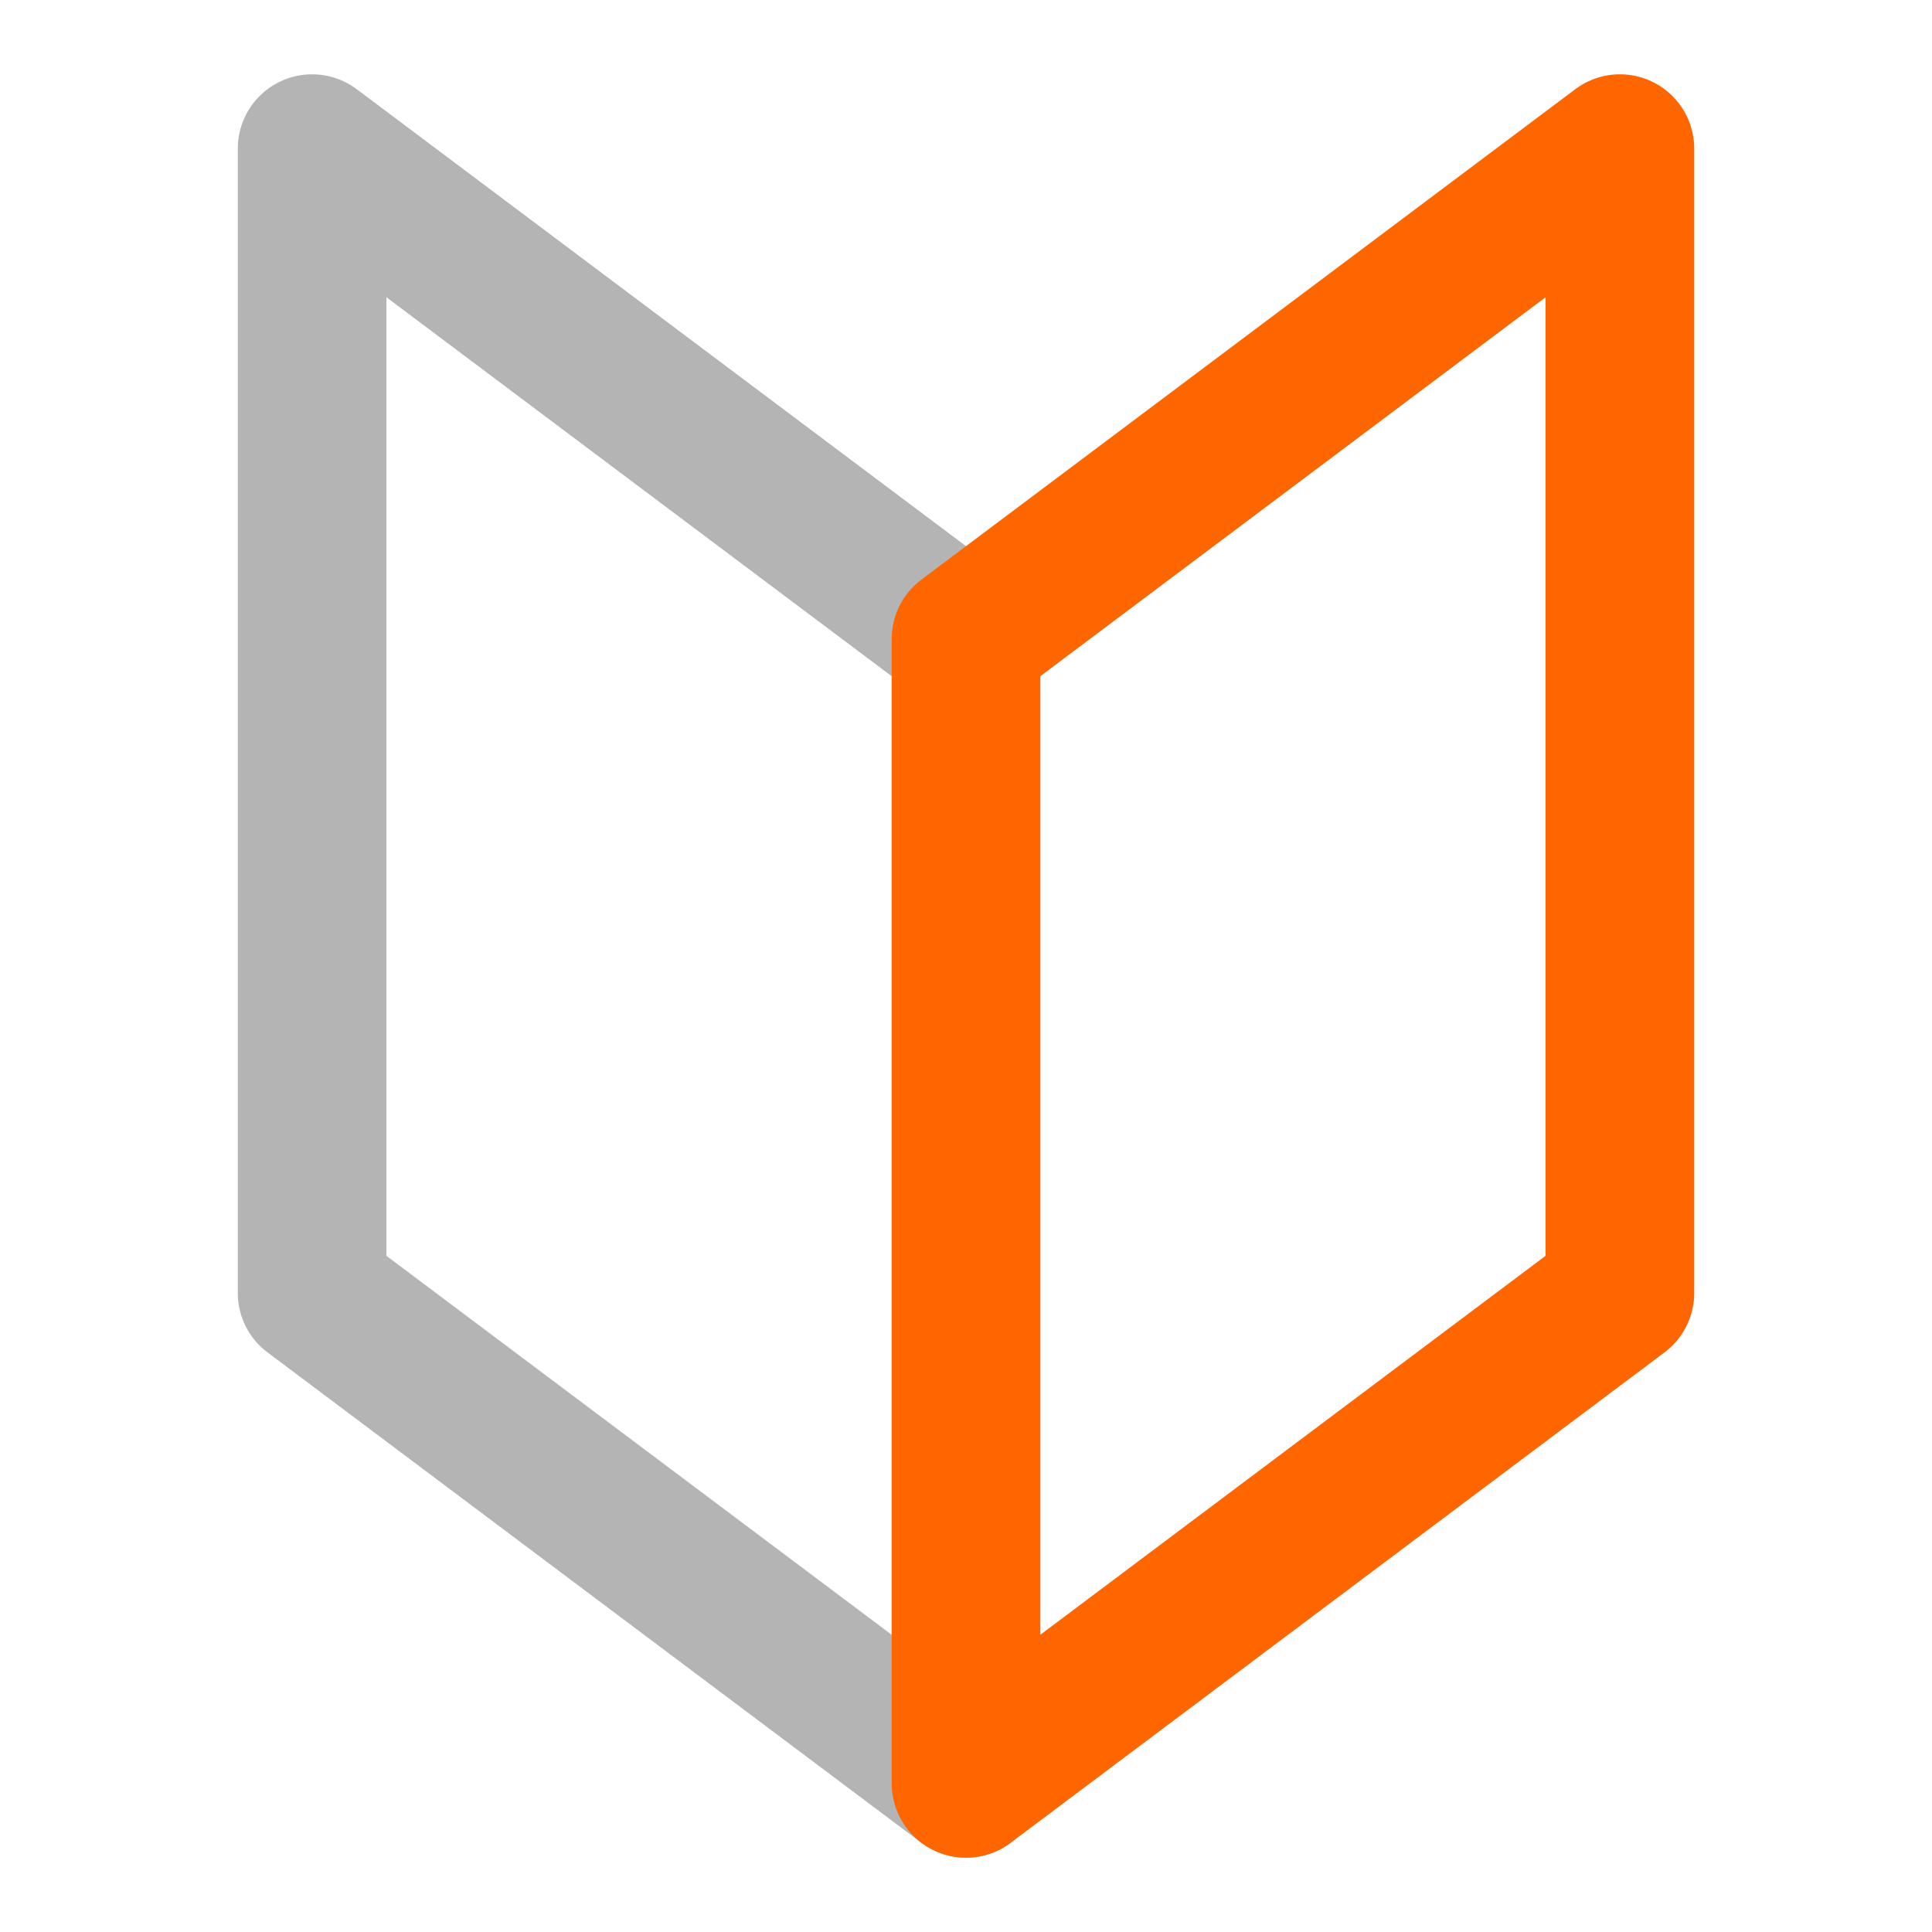
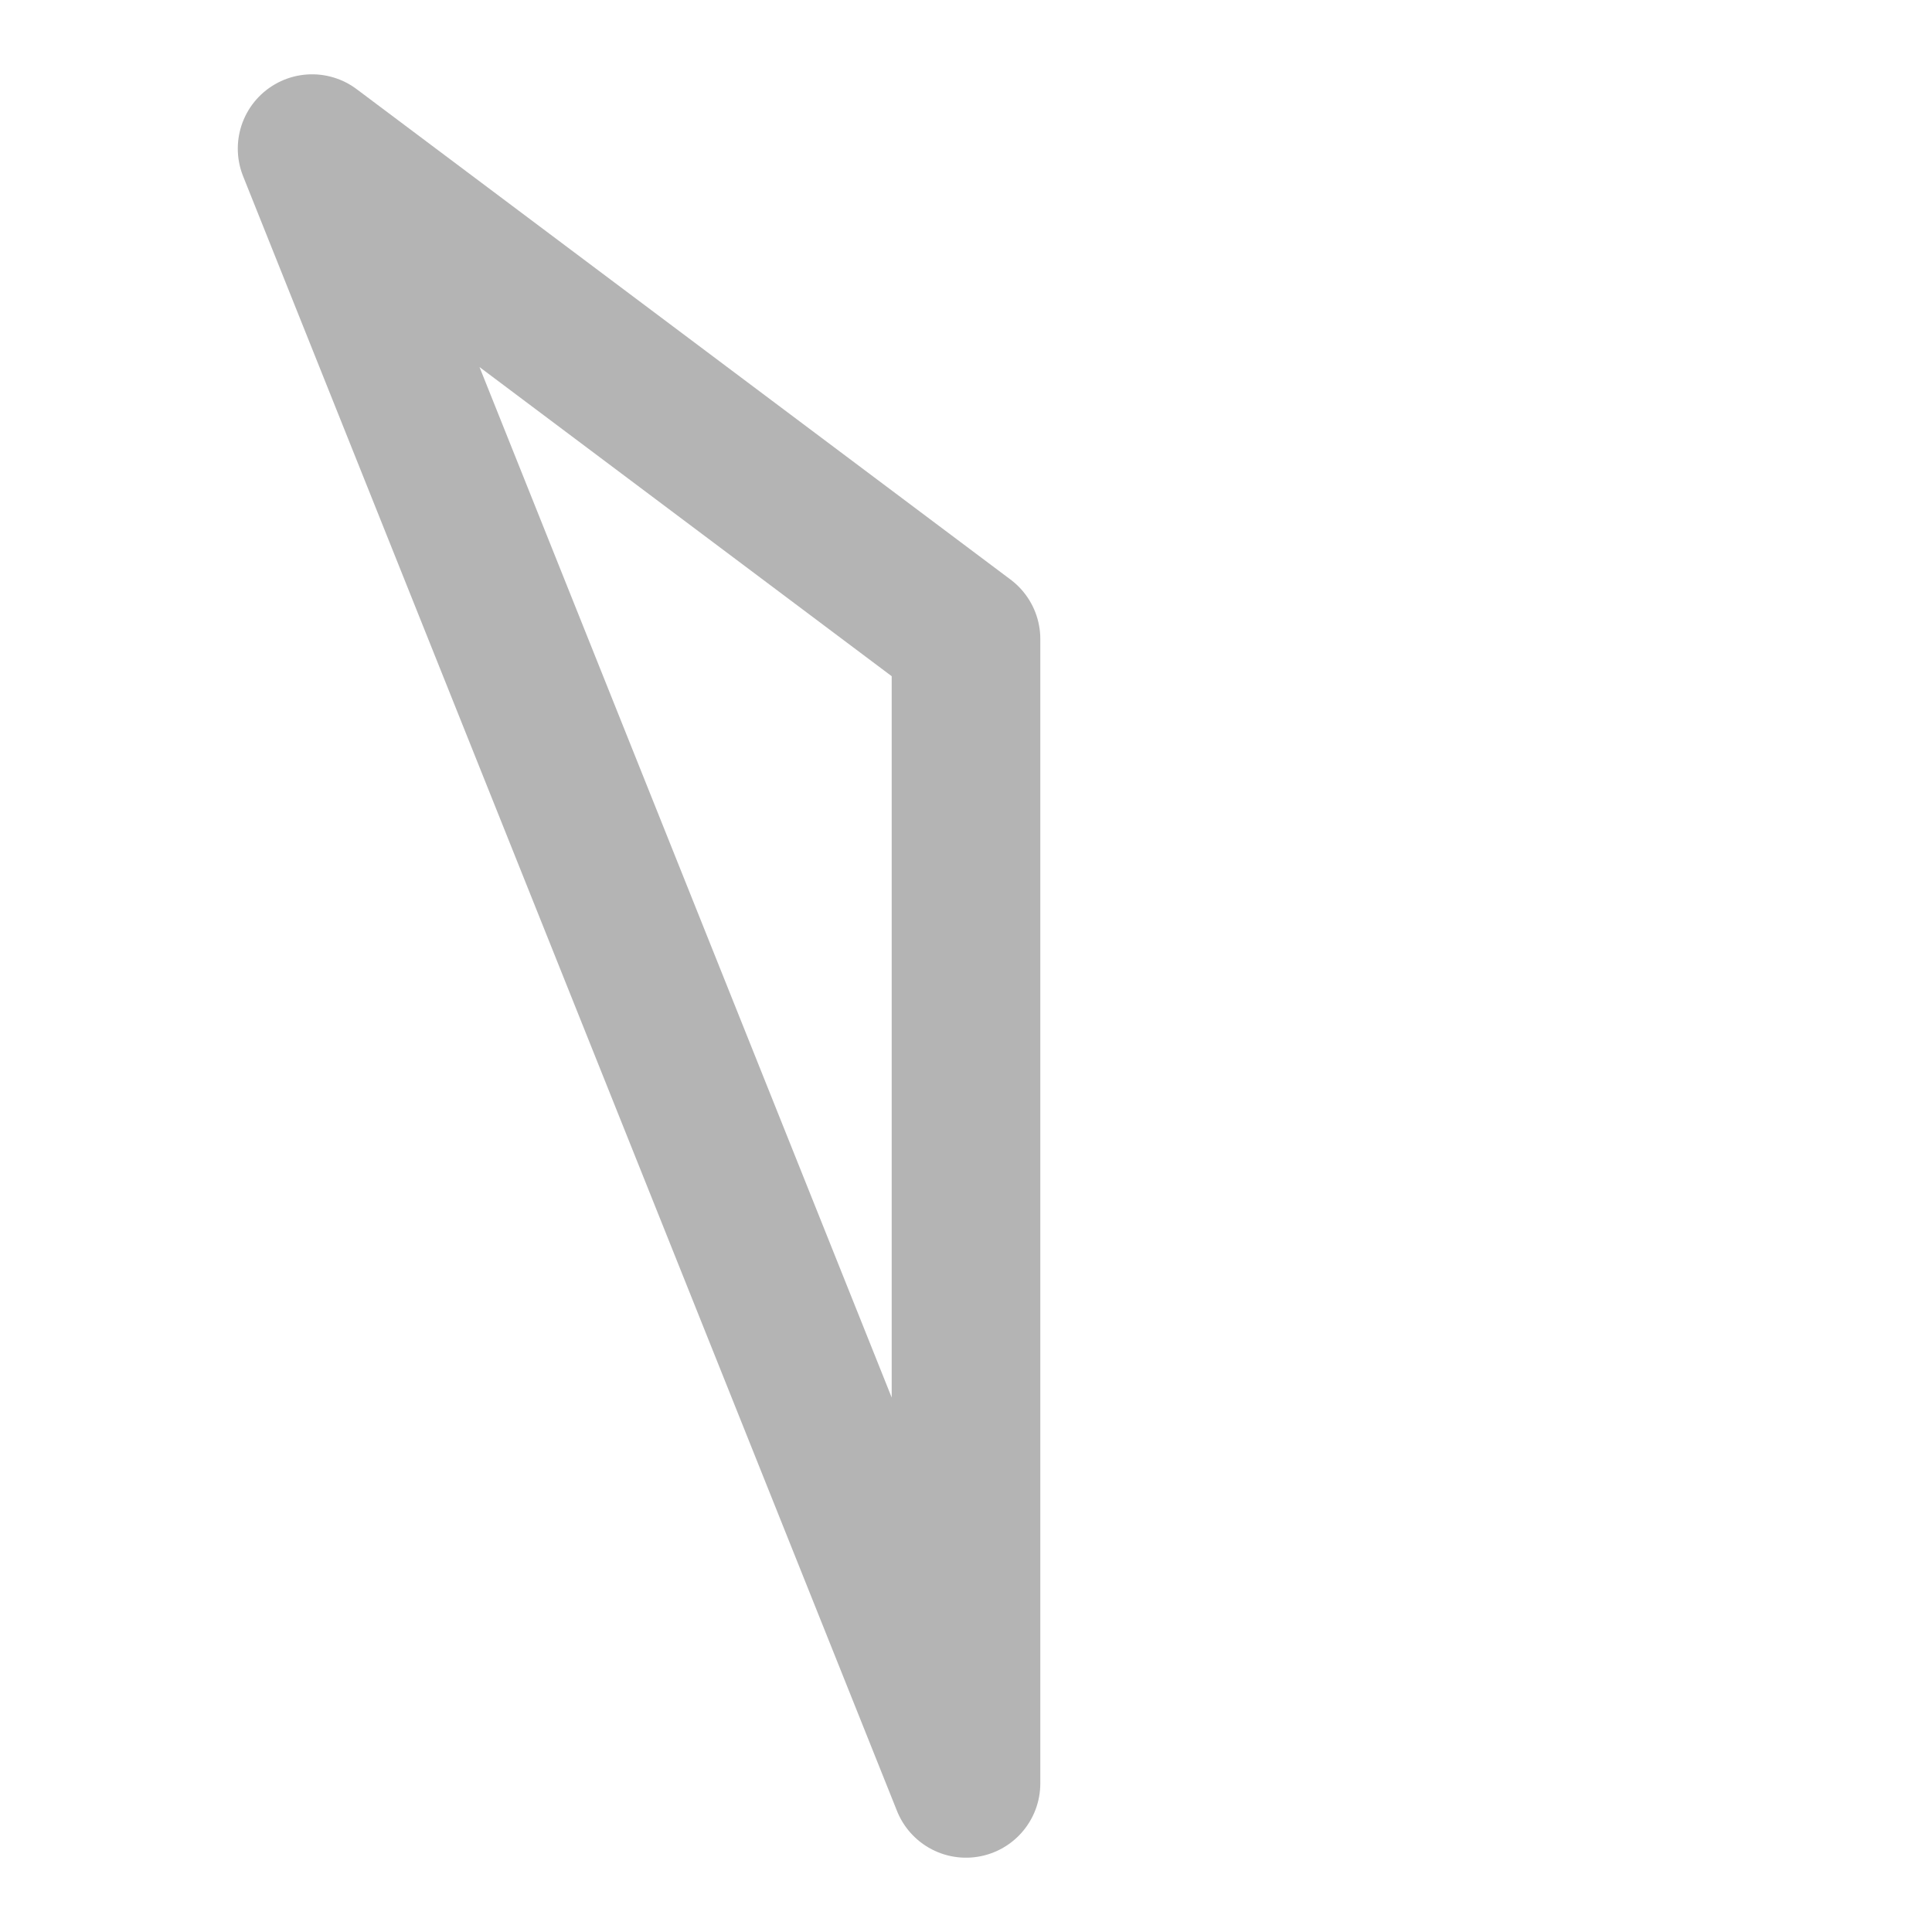
<svg xmlns="http://www.w3.org/2000/svg" width="260" height="260" viewBox="0 0 260 260" fill="none">
-   <path d="M42 20V174L130 240V86L42 20Z" stroke="#B4B4B4" stroke-width="20" stroke-linecap="round" stroke-linejoin="round" />
-   <path d="M218 20V174L130 240V86L218 20Z" stroke="#FF6600" stroke-width="20" stroke-linecap="round" stroke-linejoin="round" />
+   <path d="M42 20L130 240V86L42 20Z" stroke="#B4B4B4" stroke-width="20" stroke-linecap="round" stroke-linejoin="round" />
</svg>